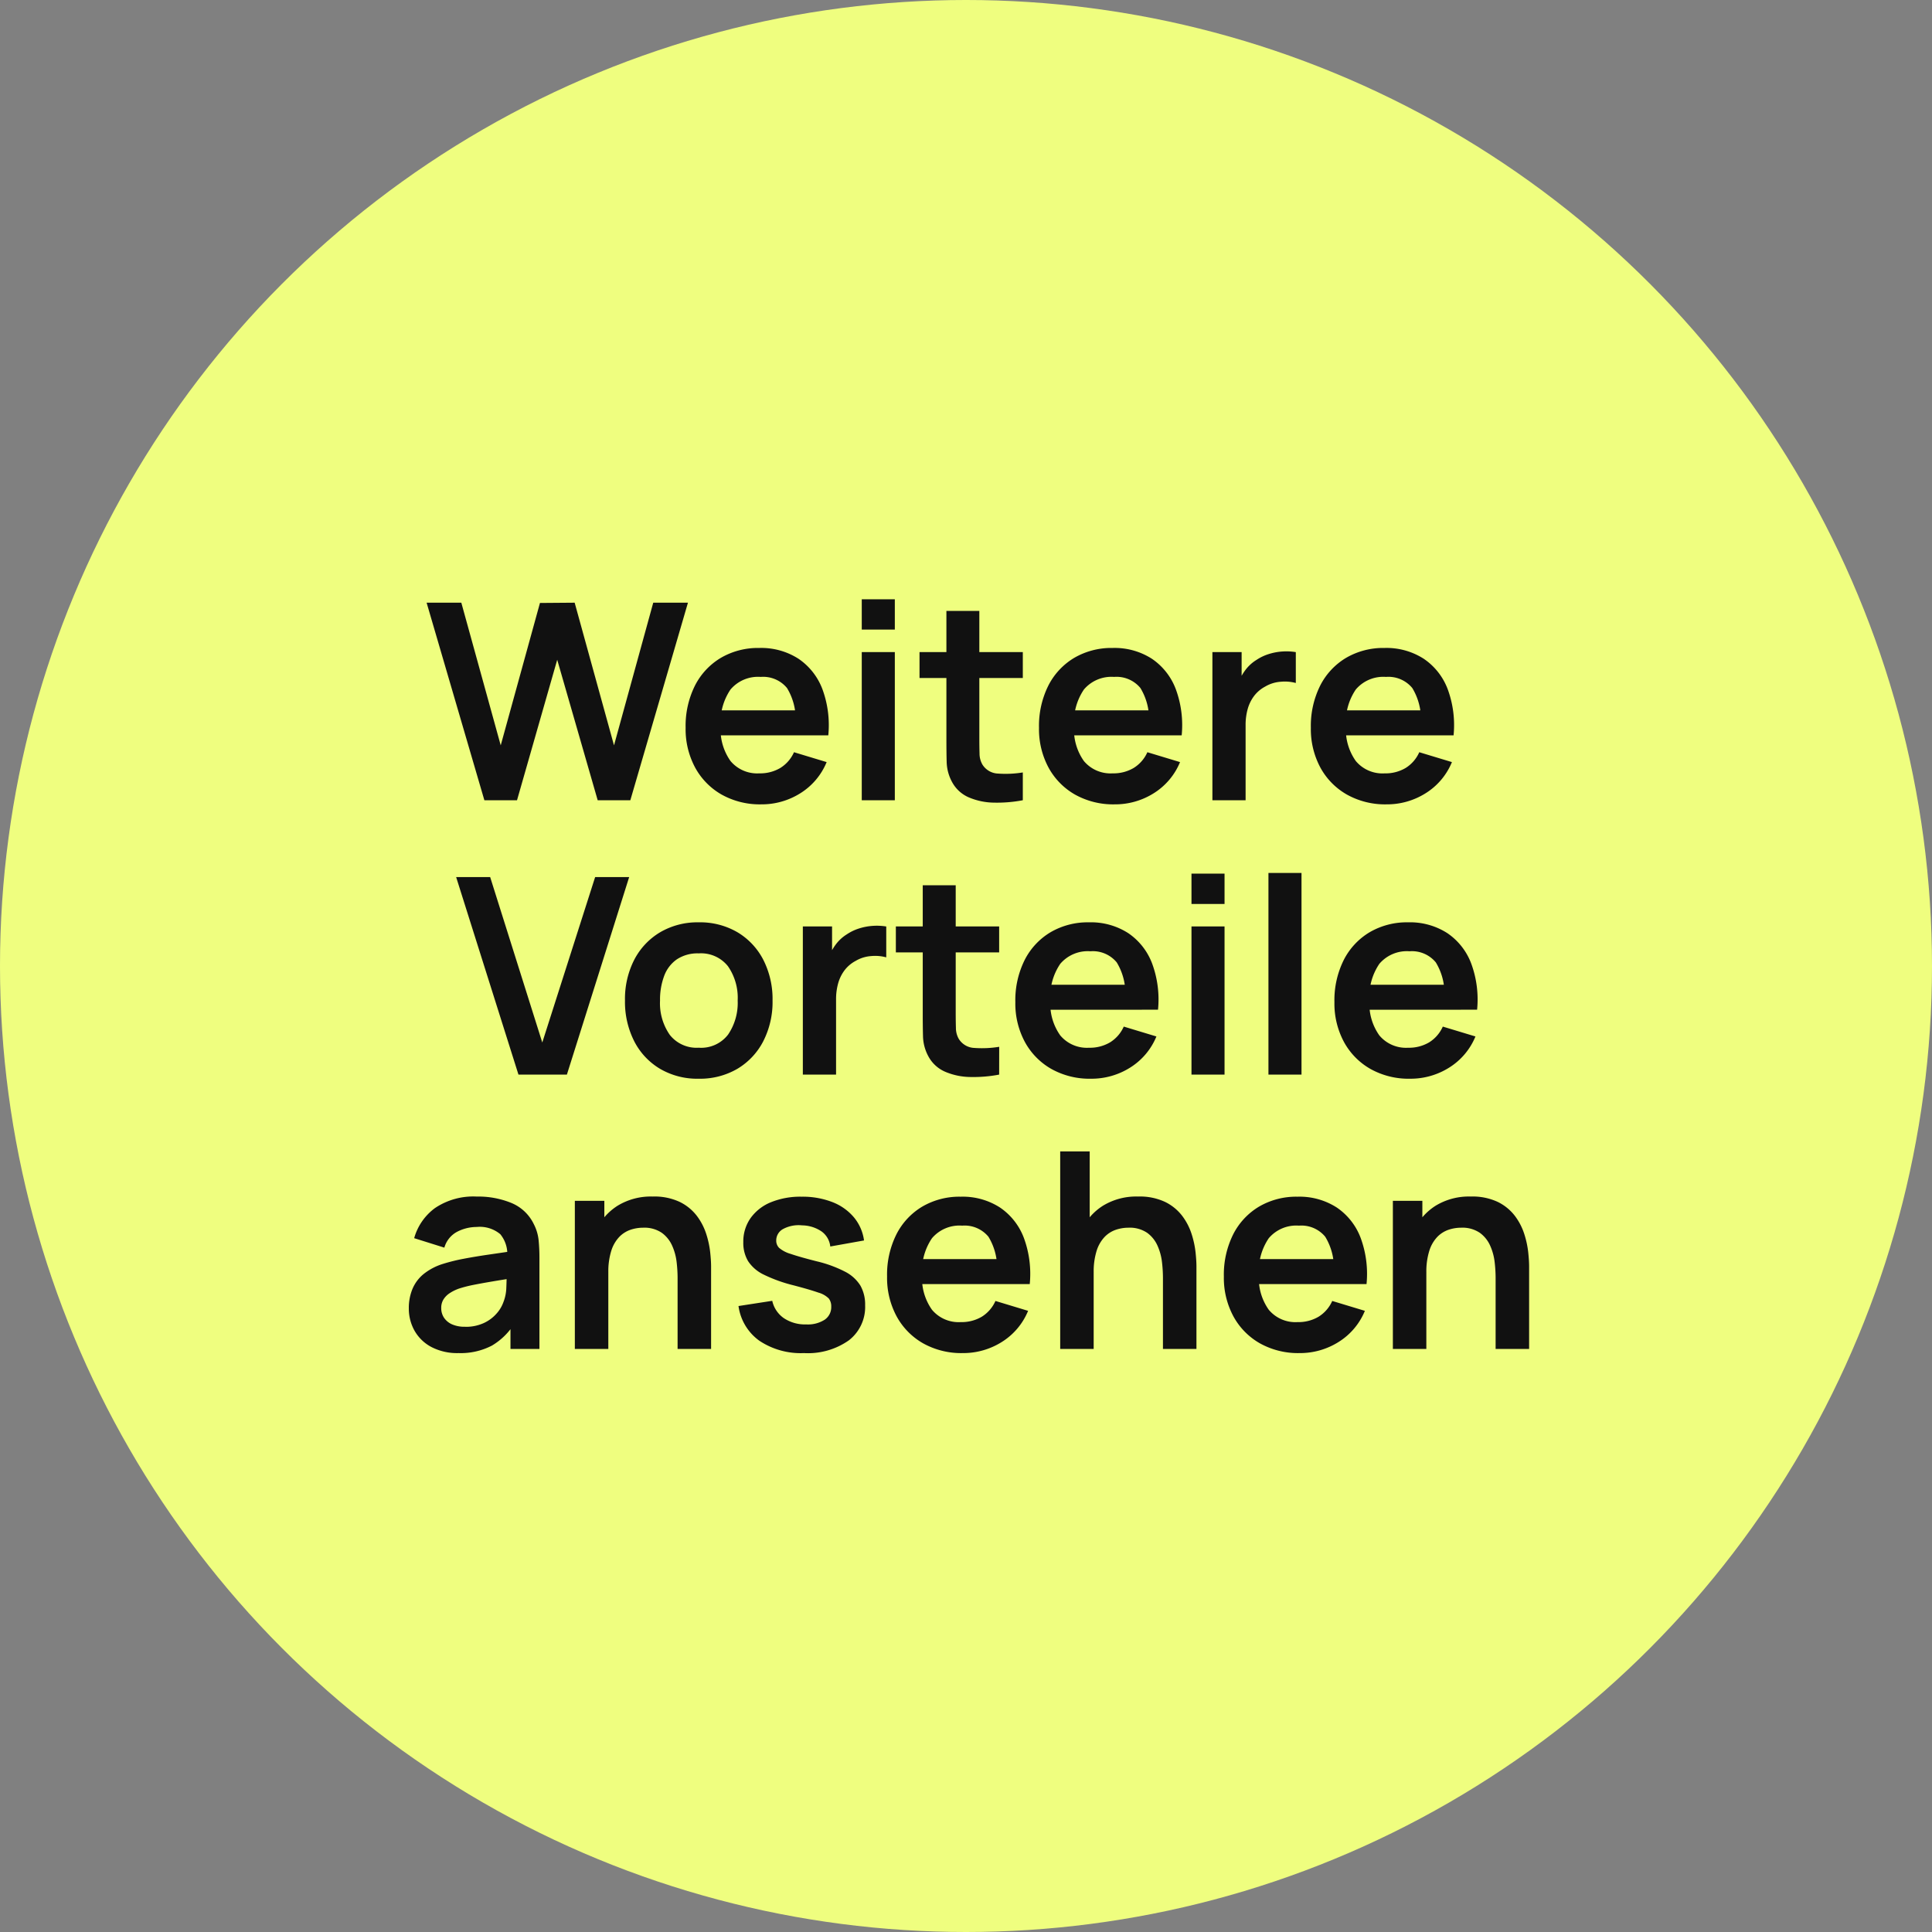
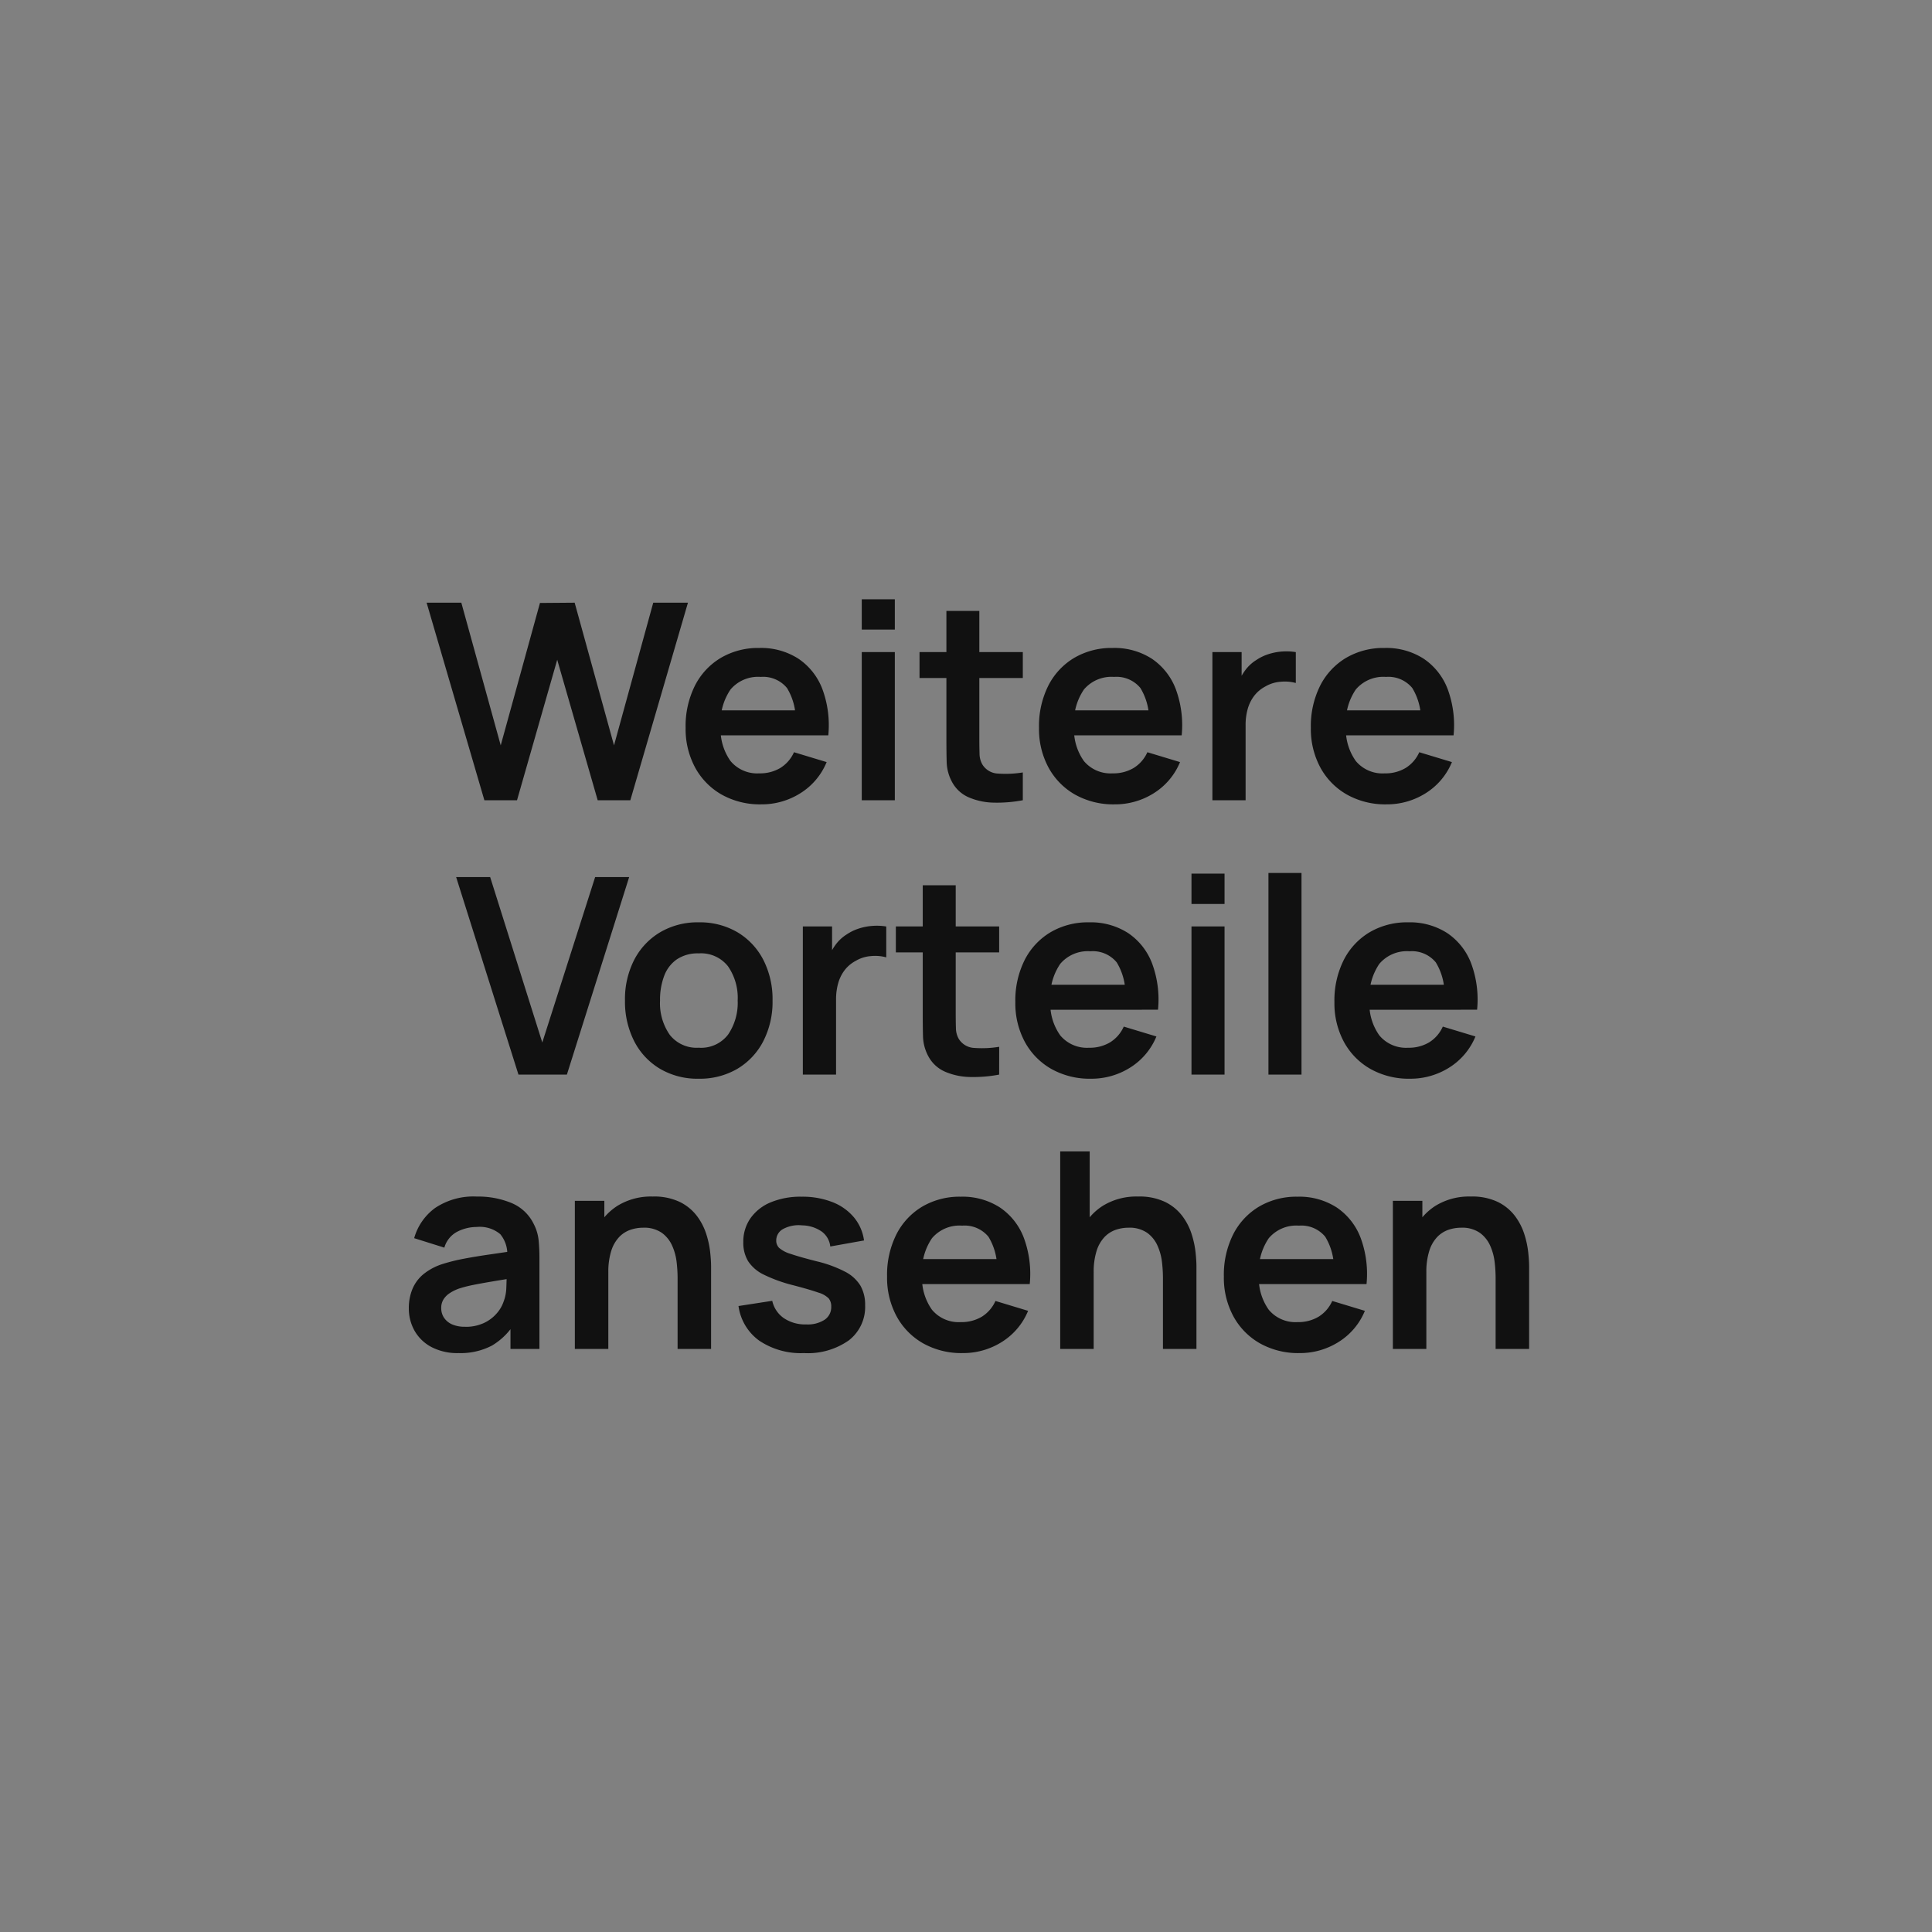
<svg xmlns="http://www.w3.org/2000/svg" width="169" height="169" viewBox="0 0 169 169">
  <rect x="0" y="0" width="169" height="169" fill="#808080" stroke="none" />
  <g id="Group_341" data-name="Group 341" transform="translate(-478 -12815)">
-     <circle id="Ellipse_31" data-name="Ellipse 31" cx="84.5" cy="84.5" r="84.5" transform="translate(478 12815)" fill="#effe7f" />
-     <path id="Path_11584" data-name="Path 11584" d="M-42.63,0l-5.052-17.28h3.036L-41.2-4.8l3.432-12.456,3.036-.024L-31.29-4.8l3.432-12.48h3.036L-29.862,0h-2.856l-3.54-12.288L-39.774,0Zm24.216.36A6.833,6.833,0,0,1-21.87-.492a6.025,6.025,0,0,1-2.322-2.364,7.087,7.087,0,0,1-.834-3.48,7.882,7.882,0,0,1,.816-3.69,5.97,5.97,0,0,1,2.268-2.43,6.445,6.445,0,0,1,3.36-.864,6.026,6.026,0,0,1,3.426.942A5.584,5.584,0,0,1-13.062-9.72a9.09,9.09,0,0,1,.516,4.044h-2.868V-6.732a5.215,5.215,0,0,0-.744-3.084,2.7,2.7,0,0,0-2.3-.972,3.153,3.153,0,0,0-2.64,1.1,5.109,5.109,0,0,0-.864,3.21A4.767,4.767,0,0,0-21.1-3.432a3.036,3.036,0,0,0,2.52,1.08,3.458,3.458,0,0,0,1.842-.474A3.1,3.1,0,0,0-15.546-4.2l2.856.864a5.8,5.8,0,0,1-2.3,2.724A6.333,6.333,0,0,1-18.414.36Zm-4.464-6.036V-7.86h8.916v2.184Zm13.26-9.252V-17.58h2.892v2.652ZM-9.618,0V-12.96h2.892V0ZM4.47,0A12.058,12.058,0,0,1,1.956.21a5.792,5.792,0,0,1-2.2-.456A3.013,3.013,0,0,1-1.722-1.6,3.865,3.865,0,0,1-2.19-3.312q-.024-.876-.024-1.98V-16.56H.666v11.1q0,.78.018,1.368a1.931,1.931,0,0,0,.246.96,1.675,1.675,0,0,0,1.38.8,9.269,9.269,0,0,0,2.16-.1ZM-4.566-10.692V-12.96H4.47v2.268ZM12.5.36A6.833,6.833,0,0,1,9.042-.492,6.025,6.025,0,0,1,6.72-2.856a7.087,7.087,0,0,1-.834-3.48,7.882,7.882,0,0,1,.816-3.69,5.97,5.97,0,0,1,2.268-2.43,6.445,6.445,0,0,1,3.36-.864,6.026,6.026,0,0,1,3.426.942A5.584,5.584,0,0,1,17.85-9.72a9.09,9.09,0,0,1,.516,4.044H15.5V-6.732a5.215,5.215,0,0,0-.744-3.084,2.7,2.7,0,0,0-2.3-.972,3.153,3.153,0,0,0-2.64,1.1,5.109,5.109,0,0,0-.864,3.21A4.767,4.767,0,0,0,9.81-3.432a3.036,3.036,0,0,0,2.52,1.08,3.458,3.458,0,0,0,1.842-.474A3.1,3.1,0,0,0,15.366-4.2l2.856.864a5.8,5.8,0,0,1-2.3,2.724A6.333,6.333,0,0,1,12.5.36ZM8.034-5.676V-7.86H16.95v2.184ZM21.054,0V-12.96H23.61V-9.8l-.312-.408a4.622,4.622,0,0,1,.642-1.182,3.5,3.5,0,0,1,.966-.882,4.138,4.138,0,0,1,1.062-.51,5.042,5.042,0,0,1,1.194-.228,5.086,5.086,0,0,1,1.188.054v2.7a3.684,3.684,0,0,0-1.326-.108,3.06,3.06,0,0,0-1.35.42,2.958,2.958,0,0,0-.978.828,3.436,3.436,0,0,0-.558,1.146,5.117,5.117,0,0,0-.18,1.386V0ZM36.282.36a6.833,6.833,0,0,1-3.456-.852A6.025,6.025,0,0,1,30.5-2.856a7.087,7.087,0,0,1-.834-3.48,7.882,7.882,0,0,1,.816-3.69,5.97,5.97,0,0,1,2.268-2.43,6.445,6.445,0,0,1,3.36-.864,6.026,6.026,0,0,1,3.426.942A5.584,5.584,0,0,1,41.634-9.72a9.09,9.09,0,0,1,.516,4.044H39.282V-6.732a5.215,5.215,0,0,0-.744-3.084,2.7,2.7,0,0,0-2.3-.972,3.153,3.153,0,0,0-2.64,1.1,5.109,5.109,0,0,0-.864,3.21,4.767,4.767,0,0,0,.864,3.048,3.036,3.036,0,0,0,2.52,1.08,3.458,3.458,0,0,0,1.842-.474A3.1,3.1,0,0,0,39.15-4.2l2.856.864a5.8,5.8,0,0,1-2.3,2.724A6.333,6.333,0,0,1,36.282.36ZM31.818-5.676V-7.86h8.916v2.184ZM-39.648,24-45.1,6.72h2.976l4.56,14.472L-32.94,6.72h2.976L-35.412,24Zm15.768.36a6.446,6.446,0,0,1-3.4-.876,5.966,5.966,0,0,1-2.25-2.418,7.606,7.606,0,0,1-.8-3.546,7.512,7.512,0,0,1,.816-3.576,6.017,6.017,0,0,1,2.268-2.4,6.445,6.445,0,0,1,3.36-.864,6.47,6.47,0,0,1,3.408.876,6.007,6.007,0,0,1,2.256,2.418,7.559,7.559,0,0,1,.8,3.546,7.54,7.54,0,0,1-.81,3.558,6.007,6.007,0,0,1-2.262,2.412A6.481,6.481,0,0,1-23.88,24.36Zm0-2.712A2.968,2.968,0,0,0-21.312,20.5a4.928,4.928,0,0,0,.84-2.976,4.85,4.85,0,0,0-.852-3.006,3.007,3.007,0,0,0-2.556-1.122,3.276,3.276,0,0,0-1.914.522,3.063,3.063,0,0,0-1.11,1.452,5.944,5.944,0,0,0-.36,2.154,4.826,4.826,0,0,0,.858,3.006A2.983,2.983,0,0,0-23.88,21.648ZM-14.772,24V11.04h2.556V14.2l-.312-.408a4.622,4.622,0,0,1,.642-1.182,3.5,3.5,0,0,1,.966-.882,4.138,4.138,0,0,1,1.062-.51,5.042,5.042,0,0,1,1.194-.228,5.086,5.086,0,0,1,1.188.054v2.7A3.684,3.684,0,0,0-8.8,13.632a3.06,3.06,0,0,0-1.35.42,2.958,2.958,0,0,0-.978.828,3.436,3.436,0,0,0-.558,1.146,5.117,5.117,0,0,0-.18,1.386V24ZM2.4,24a12.058,12.058,0,0,1-2.514.21,5.792,5.792,0,0,1-2.2-.456A3.013,3.013,0,0,1-3.792,22.4a3.865,3.865,0,0,1-.468-1.716q-.024-.876-.024-1.98V7.44H-1.4v11.1q0,.78.018,1.368a1.931,1.931,0,0,0,.246.96,1.675,1.675,0,0,0,1.38.8,9.269,9.269,0,0,0,2.16-.1ZM-6.636,13.308V11.04H2.4v2.268ZM10.428,24.36a6.833,6.833,0,0,1-3.456-.852A6.025,6.025,0,0,1,4.65,21.144a7.087,7.087,0,0,1-.834-3.48,7.882,7.882,0,0,1,.816-3.69A5.97,5.97,0,0,1,6.9,11.544a6.445,6.445,0,0,1,3.36-.864,6.026,6.026,0,0,1,3.426.942A5.584,5.584,0,0,1,15.78,14.28a9.09,9.09,0,0,1,.516,4.044H13.428V17.268a5.215,5.215,0,0,0-.744-3.084,2.7,2.7,0,0,0-2.3-.972,3.153,3.153,0,0,0-2.64,1.1,5.109,5.109,0,0,0-.864,3.21,4.767,4.767,0,0,0,.864,3.048,3.036,3.036,0,0,0,2.52,1.08,3.458,3.458,0,0,0,1.842-.474A3.1,3.1,0,0,0,13.3,19.8l2.856.864a5.8,5.8,0,0,1-2.3,2.724A6.333,6.333,0,0,1,10.428,24.36ZM5.964,18.324V16.14H14.88v2.184Zm13.26-9.252V6.42h2.892V9.072Zm0,14.928V11.04h2.892V24Zm6.732,0V6.36h2.892V24Zm12.384.36a6.833,6.833,0,0,1-3.456-.852,6.025,6.025,0,0,1-2.322-2.364,7.087,7.087,0,0,1-.834-3.48,7.882,7.882,0,0,1,.816-3.69,5.97,5.97,0,0,1,2.268-2.43,6.445,6.445,0,0,1,3.36-.864,6.026,6.026,0,0,1,3.426.942,5.584,5.584,0,0,1,2.094,2.658,9.09,9.09,0,0,1,.516,4.044H41.34V17.268a5.215,5.215,0,0,0-.744-3.084,2.7,2.7,0,0,0-2.3-.972,3.153,3.153,0,0,0-2.64,1.1,5.109,5.109,0,0,0-.864,3.21,4.767,4.767,0,0,0,.864,3.048,3.036,3.036,0,0,0,2.52,1.08,3.458,3.458,0,0,0,1.842-.474A3.1,3.1,0,0,0,41.208,19.8l2.856.864a5.8,5.8,0,0,1-2.3,2.724A6.333,6.333,0,0,1,38.34,24.36Zm-4.464-6.036V16.14h8.916v2.184ZM-44.892,48.36a4.875,4.875,0,0,1-2.376-.534,3.653,3.653,0,0,1-1.47-1.422,3.93,3.93,0,0,1-.5-1.956,4.352,4.352,0,0,1,.312-1.686,3.371,3.371,0,0,1,.96-1.3,5.122,5.122,0,0,1,1.68-.894,15.843,15.843,0,0,1,1.83-.456q1.05-.2,2.28-.378t2.574-.378l-1.032.588a2.732,2.732,0,0,0-.6-1.98,2.783,2.783,0,0,0-2.064-.636,3.739,3.739,0,0,0-1.692.408,2.264,2.264,0,0,0-1.14,1.4l-2.64-.828a4.894,4.894,0,0,1,1.83-2.64,6.005,6.005,0,0,1,3.642-1,7.657,7.657,0,0,1,3.042.564,3.773,3.773,0,0,1,1.95,1.848,3.936,3.936,0,0,1,.42,1.4,15.548,15.548,0,0,1,.072,1.554V48h-2.532V45.192l.42.456a5.786,5.786,0,0,1-2.046,2.058A5.925,5.925,0,0,1-44.892,48.36Zm.576-2.3a3.723,3.723,0,0,0,1.68-.348,3.344,3.344,0,0,0,1.11-.852,3,3,0,0,0,.558-.948,3.708,3.708,0,0,0,.258-1.266q.03-.714.03-1.158l.888.264q-1.308.2-2.244.36t-1.608.294a11.043,11.043,0,0,0-1.188.306,3.676,3.676,0,0,0-.852.42,1.79,1.79,0,0,0-.534.552,1.4,1.4,0,0,0-.186.732,1.508,1.508,0,0,0,.24.846,1.646,1.646,0,0,0,.7.582A2.7,2.7,0,0,0-44.316,46.056ZM-25.728,48V41.76a12.173,12.173,0,0,0-.084-1.356,4.863,4.863,0,0,0-.39-1.434,2.778,2.778,0,0,0-.912-1.134,2.715,2.715,0,0,0-1.638-.444,3.433,3.433,0,0,0-1.092.18,2.488,2.488,0,0,0-.978.618,3.1,3.1,0,0,0-.7,1.2,6.056,6.056,0,0,0-.264,1.95l-1.716-.732a6.872,6.872,0,0,1,.642-3,5.1,5.1,0,0,1,1.89-2.142,5.59,5.59,0,0,1,3.072-.8,5.189,5.189,0,0,1,2.376.48,4.2,4.2,0,0,1,1.488,1.224,5.328,5.328,0,0,1,.816,1.584,8.126,8.126,0,0,1,.342,1.59q.078.75.078,1.218V48Zm-8.988,0V35.04h2.58v4.02h.348V48Zm20.04.36a6.521,6.521,0,0,1-3.9-1.08A4.479,4.479,0,0,1-20.4,44.244l2.952-.456A2.494,2.494,0,0,0-16.44,45.3a3.325,3.325,0,0,0,1.968.552,2.712,2.712,0,0,0,1.614-.414,1.326,1.326,0,0,0,.57-1.134,1.131,1.131,0,0,0-.21-.714,2.079,2.079,0,0,0-.918-.522q-.708-.252-2.172-.636a12.993,12.993,0,0,1-2.592-.93,3.393,3.393,0,0,1-1.38-1.182,3.106,3.106,0,0,1-.42-1.656,3.565,3.565,0,0,1,.636-2.112,4.063,4.063,0,0,1,1.776-1.386,6.82,6.82,0,0,1,2.688-.486,7.179,7.179,0,0,1,2.682.468,4.655,4.655,0,0,1,1.89,1.332,3.993,3.993,0,0,1,.888,2.028l-2.952.528a1.866,1.866,0,0,0-.75-1.308,3.089,3.089,0,0,0-1.71-.54,2.884,2.884,0,0,0-1.644.306A1.136,1.136,0,0,0-17.1,38.52a.888.888,0,0,0,.252.636,2.7,2.7,0,0,0,1.014.528q.762.264,2.274.648a10.828,10.828,0,0,1,2.478.906,3.382,3.382,0,0,1,1.344,1.218,3.345,3.345,0,0,1,.414,1.716,3.69,3.69,0,0,1-1.422,3.072A6.215,6.215,0,0,1-14.676,48.36Zm13.884,0a6.833,6.833,0,0,1-3.456-.852A6.025,6.025,0,0,1-6.57,45.144a7.087,7.087,0,0,1-.834-3.48,7.882,7.882,0,0,1,.816-3.69,5.97,5.97,0,0,1,2.268-2.43A6.445,6.445,0,0,1-.96,34.68a6.026,6.026,0,0,1,3.426.942A5.584,5.584,0,0,1,4.56,38.28a9.09,9.09,0,0,1,.516,4.044H2.208V41.268a5.215,5.215,0,0,0-.744-3.084,2.7,2.7,0,0,0-2.3-.972,3.153,3.153,0,0,0-2.64,1.1,5.109,5.109,0,0,0-.864,3.21,4.767,4.767,0,0,0,.864,3.048,3.036,3.036,0,0,0,2.52,1.08,3.458,3.458,0,0,0,1.842-.474A3.1,3.1,0,0,0,2.076,43.8l2.856.864a5.8,5.8,0,0,1-2.3,2.724A6.333,6.333,0,0,1-.792,48.36Zm-4.464-6.036V40.14H3.66v2.184ZM16.728,48V41.76a12.173,12.173,0,0,0-.084-1.356,4.863,4.863,0,0,0-.39-1.434,2.778,2.778,0,0,0-.912-1.134,2.715,2.715,0,0,0-1.638-.444,3.433,3.433,0,0,0-1.092.18,2.488,2.488,0,0,0-.978.618,3.1,3.1,0,0,0-.7,1.2,6.056,6.056,0,0,0-.264,1.95l-1.716-.732a6.872,6.872,0,0,1,.642-3,5.1,5.1,0,0,1,1.89-2.142,5.59,5.59,0,0,1,3.072-.8,5.189,5.189,0,0,1,2.376.48,4.2,4.2,0,0,1,1.488,1.224,5.328,5.328,0,0,1,.816,1.584,8.126,8.126,0,0,1,.342,1.59q.078.75.078,1.218V48ZM7.74,48V30.72h2.58v9.1h.348V48Zm20.928.36a6.833,6.833,0,0,1-3.456-.852,6.025,6.025,0,0,1-2.322-2.364,7.087,7.087,0,0,1-.834-3.48,7.882,7.882,0,0,1,.816-3.69,5.97,5.97,0,0,1,2.268-2.43,6.445,6.445,0,0,1,3.36-.864,6.026,6.026,0,0,1,3.426.942A5.584,5.584,0,0,1,34.02,38.28a9.09,9.09,0,0,1,.516,4.044H31.668V41.268a5.215,5.215,0,0,0-.744-3.084,2.7,2.7,0,0,0-2.3-.972,3.153,3.153,0,0,0-2.64,1.1,5.109,5.109,0,0,0-.864,3.21,4.767,4.767,0,0,0,.864,3.048,3.036,3.036,0,0,0,2.52,1.08,3.458,3.458,0,0,0,1.842-.474A3.1,3.1,0,0,0,31.536,43.8l2.856.864a5.8,5.8,0,0,1-2.3,2.724A6.333,6.333,0,0,1,28.668,48.36ZM24.2,42.324V40.14H33.12v2.184ZM45.828,48V41.76a12.173,12.173,0,0,0-.084-1.356,4.863,4.863,0,0,0-.39-1.434,2.778,2.778,0,0,0-.912-1.134,2.715,2.715,0,0,0-1.638-.444,3.433,3.433,0,0,0-1.092.18,2.488,2.488,0,0,0-.978.618,3.1,3.1,0,0,0-.7,1.2,6.056,6.056,0,0,0-.264,1.95l-1.716-.732a6.872,6.872,0,0,1,.642-3,5.1,5.1,0,0,1,1.89-2.142,5.59,5.59,0,0,1,3.072-.8,5.189,5.189,0,0,1,2.376.48,4.2,4.2,0,0,1,1.488,1.224,5.328,5.328,0,0,1,.816,1.584,8.126,8.126,0,0,1,.342,1.59q.078.75.078,1.218V48ZM36.84,48V35.04h2.58v4.02h.348V48Z" transform="translate(563 12885)" fill="#111" />
+     <path id="Path_11584" data-name="Path 11584" d="M-42.63,0l-5.052-17.28h3.036L-41.2-4.8l3.432-12.456,3.036-.024L-31.29-4.8l3.432-12.48h3.036L-29.862,0h-2.856l-3.54-12.288L-39.774,0Zm24.216.36A6.833,6.833,0,0,1-21.87-.492a6.025,6.025,0,0,1-2.322-2.364,7.087,7.087,0,0,1-.834-3.48,7.882,7.882,0,0,1,.816-3.69,5.97,5.97,0,0,1,2.268-2.43,6.445,6.445,0,0,1,3.36-.864,6.026,6.026,0,0,1,3.426.942A5.584,5.584,0,0,1-13.062-9.72a9.09,9.09,0,0,1,.516,4.044h-2.868V-6.732a5.215,5.215,0,0,0-.744-3.084,2.7,2.7,0,0,0-2.3-.972,3.153,3.153,0,0,0-2.64,1.1,5.109,5.109,0,0,0-.864,3.21A4.767,4.767,0,0,0-21.1-3.432a3.036,3.036,0,0,0,2.52,1.08,3.458,3.458,0,0,0,1.842-.474A3.1,3.1,0,0,0-15.546-4.2l2.856.864a5.8,5.8,0,0,1-2.3,2.724A6.333,6.333,0,0,1-18.414.36Zm-4.464-6.036V-7.86h8.916v2.184Zm13.26-9.252V-17.58h2.892v2.652ZM-9.618,0V-12.96h2.892V0ZM4.47,0A12.058,12.058,0,0,1,1.956.21a5.792,5.792,0,0,1-2.2-.456A3.013,3.013,0,0,1-1.722-1.6,3.865,3.865,0,0,1-2.19-3.312q-.024-.876-.024-1.98V-16.56H.666v11.1q0,.78.018,1.368a1.931,1.931,0,0,0,.246.96,1.675,1.675,0,0,0,1.38.8,9.269,9.269,0,0,0,2.16-.1ZM-4.566-10.692V-12.96H4.47v2.268M12.5.36A6.833,6.833,0,0,1,9.042-.492,6.025,6.025,0,0,1,6.72-2.856a7.087,7.087,0,0,1-.834-3.48,7.882,7.882,0,0,1,.816-3.69,5.97,5.97,0,0,1,2.268-2.43,6.445,6.445,0,0,1,3.36-.864,6.026,6.026,0,0,1,3.426.942A5.584,5.584,0,0,1,17.85-9.72a9.09,9.09,0,0,1,.516,4.044H15.5V-6.732a5.215,5.215,0,0,0-.744-3.084,2.7,2.7,0,0,0-2.3-.972,3.153,3.153,0,0,0-2.64,1.1,5.109,5.109,0,0,0-.864,3.21A4.767,4.767,0,0,0,9.81-3.432a3.036,3.036,0,0,0,2.52,1.08,3.458,3.458,0,0,0,1.842-.474A3.1,3.1,0,0,0,15.366-4.2l2.856.864a5.8,5.8,0,0,1-2.3,2.724A6.333,6.333,0,0,1,12.5.36ZM8.034-5.676V-7.86H16.95v2.184ZM21.054,0V-12.96H23.61V-9.8l-.312-.408a4.622,4.622,0,0,1,.642-1.182,3.5,3.5,0,0,1,.966-.882,4.138,4.138,0,0,1,1.062-.51,5.042,5.042,0,0,1,1.194-.228,5.086,5.086,0,0,1,1.188.054v2.7a3.684,3.684,0,0,0-1.326-.108,3.06,3.06,0,0,0-1.35.42,2.958,2.958,0,0,0-.978.828,3.436,3.436,0,0,0-.558,1.146,5.117,5.117,0,0,0-.18,1.386V0ZM36.282.36a6.833,6.833,0,0,1-3.456-.852A6.025,6.025,0,0,1,30.5-2.856a7.087,7.087,0,0,1-.834-3.48,7.882,7.882,0,0,1,.816-3.69,5.97,5.97,0,0,1,2.268-2.43,6.445,6.445,0,0,1,3.36-.864,6.026,6.026,0,0,1,3.426.942A5.584,5.584,0,0,1,41.634-9.72a9.09,9.09,0,0,1,.516,4.044H39.282V-6.732a5.215,5.215,0,0,0-.744-3.084,2.7,2.7,0,0,0-2.3-.972,3.153,3.153,0,0,0-2.64,1.1,5.109,5.109,0,0,0-.864,3.21,4.767,4.767,0,0,0,.864,3.048,3.036,3.036,0,0,0,2.52,1.08,3.458,3.458,0,0,0,1.842-.474A3.1,3.1,0,0,0,39.15-4.2l2.856.864a5.8,5.8,0,0,1-2.3,2.724A6.333,6.333,0,0,1,36.282.36ZM31.818-5.676V-7.86h8.916v2.184ZM-39.648,24-45.1,6.72h2.976l4.56,14.472L-32.94,6.72h2.976L-35.412,24Zm15.768.36a6.446,6.446,0,0,1-3.4-.876,5.966,5.966,0,0,1-2.25-2.418,7.606,7.606,0,0,1-.8-3.546,7.512,7.512,0,0,1,.816-3.576,6.017,6.017,0,0,1,2.268-2.4,6.445,6.445,0,0,1,3.36-.864,6.47,6.47,0,0,1,3.408.876,6.007,6.007,0,0,1,2.256,2.418,7.559,7.559,0,0,1,.8,3.546,7.54,7.54,0,0,1-.81,3.558,6.007,6.007,0,0,1-2.262,2.412A6.481,6.481,0,0,1-23.88,24.36Zm0-2.712A2.968,2.968,0,0,0-21.312,20.5a4.928,4.928,0,0,0,.84-2.976,4.85,4.85,0,0,0-.852-3.006,3.007,3.007,0,0,0-2.556-1.122,3.276,3.276,0,0,0-1.914.522,3.063,3.063,0,0,0-1.11,1.452,5.944,5.944,0,0,0-.36,2.154,4.826,4.826,0,0,0,.858,3.006A2.983,2.983,0,0,0-23.88,21.648ZM-14.772,24V11.04h2.556V14.2l-.312-.408a4.622,4.622,0,0,1,.642-1.182,3.5,3.5,0,0,1,.966-.882,4.138,4.138,0,0,1,1.062-.51,5.042,5.042,0,0,1,1.194-.228,5.086,5.086,0,0,1,1.188.054v2.7A3.684,3.684,0,0,0-8.8,13.632a3.06,3.06,0,0,0-1.35.42,2.958,2.958,0,0,0-.978.828,3.436,3.436,0,0,0-.558,1.146,5.117,5.117,0,0,0-.18,1.386V24ZM2.4,24a12.058,12.058,0,0,1-2.514.21,5.792,5.792,0,0,1-2.2-.456A3.013,3.013,0,0,1-3.792,22.4a3.865,3.865,0,0,1-.468-1.716q-.024-.876-.024-1.98V7.44H-1.4v11.1q0,.78.018,1.368a1.931,1.931,0,0,0,.246.96,1.675,1.675,0,0,0,1.38.8,9.269,9.269,0,0,0,2.16-.1ZM-6.636,13.308V11.04H2.4v2.268ZM10.428,24.36a6.833,6.833,0,0,1-3.456-.852A6.025,6.025,0,0,1,4.65,21.144a7.087,7.087,0,0,1-.834-3.48,7.882,7.882,0,0,1,.816-3.69A5.97,5.97,0,0,1,6.9,11.544a6.445,6.445,0,0,1,3.36-.864,6.026,6.026,0,0,1,3.426.942A5.584,5.584,0,0,1,15.78,14.28a9.09,9.09,0,0,1,.516,4.044H13.428V17.268a5.215,5.215,0,0,0-.744-3.084,2.7,2.7,0,0,0-2.3-.972,3.153,3.153,0,0,0-2.64,1.1,5.109,5.109,0,0,0-.864,3.21,4.767,4.767,0,0,0,.864,3.048,3.036,3.036,0,0,0,2.52,1.08,3.458,3.458,0,0,0,1.842-.474A3.1,3.1,0,0,0,13.3,19.8l2.856.864a5.8,5.8,0,0,1-2.3,2.724A6.333,6.333,0,0,1,10.428,24.36ZM5.964,18.324V16.14H14.88v2.184Zm13.26-9.252V6.42h2.892V9.072Zm0,14.928V11.04h2.892V24Zm6.732,0V6.36h2.892V24Zm12.384.36a6.833,6.833,0,0,1-3.456-.852,6.025,6.025,0,0,1-2.322-2.364,7.087,7.087,0,0,1-.834-3.48,7.882,7.882,0,0,1,.816-3.69,5.97,5.97,0,0,1,2.268-2.43,6.445,6.445,0,0,1,3.36-.864,6.026,6.026,0,0,1,3.426.942,5.584,5.584,0,0,1,2.094,2.658,9.09,9.09,0,0,1,.516,4.044H41.34V17.268a5.215,5.215,0,0,0-.744-3.084,2.7,2.7,0,0,0-2.3-.972,3.153,3.153,0,0,0-2.64,1.1,5.109,5.109,0,0,0-.864,3.21,4.767,4.767,0,0,0,.864,3.048,3.036,3.036,0,0,0,2.52,1.08,3.458,3.458,0,0,0,1.842-.474A3.1,3.1,0,0,0,41.208,19.8l2.856.864a5.8,5.8,0,0,1-2.3,2.724A6.333,6.333,0,0,1,38.34,24.36Zm-4.464-6.036V16.14h8.916v2.184ZM-44.892,48.36a4.875,4.875,0,0,1-2.376-.534,3.653,3.653,0,0,1-1.47-1.422,3.93,3.93,0,0,1-.5-1.956,4.352,4.352,0,0,1,.312-1.686,3.371,3.371,0,0,1,.96-1.3,5.122,5.122,0,0,1,1.68-.894,15.843,15.843,0,0,1,1.83-.456q1.05-.2,2.28-.378t2.574-.378l-1.032.588a2.732,2.732,0,0,0-.6-1.98,2.783,2.783,0,0,0-2.064-.636,3.739,3.739,0,0,0-1.692.408,2.264,2.264,0,0,0-1.14,1.4l-2.64-.828a4.894,4.894,0,0,1,1.83-2.64,6.005,6.005,0,0,1,3.642-1,7.657,7.657,0,0,1,3.042.564,3.773,3.773,0,0,1,1.95,1.848,3.936,3.936,0,0,1,.42,1.4,15.548,15.548,0,0,1,.072,1.554V48h-2.532V45.192l.42.456a5.786,5.786,0,0,1-2.046,2.058A5.925,5.925,0,0,1-44.892,48.36Zm.576-2.3a3.723,3.723,0,0,0,1.68-.348,3.344,3.344,0,0,0,1.11-.852,3,3,0,0,0,.558-.948,3.708,3.708,0,0,0,.258-1.266q.03-.714.03-1.158l.888.264q-1.308.2-2.244.36t-1.608.294a11.043,11.043,0,0,0-1.188.306,3.676,3.676,0,0,0-.852.42,1.79,1.79,0,0,0-.534.552,1.4,1.4,0,0,0-.186.732,1.508,1.508,0,0,0,.24.846,1.646,1.646,0,0,0,.7.582A2.7,2.7,0,0,0-44.316,46.056ZM-25.728,48V41.76a12.173,12.173,0,0,0-.084-1.356,4.863,4.863,0,0,0-.39-1.434,2.778,2.778,0,0,0-.912-1.134,2.715,2.715,0,0,0-1.638-.444,3.433,3.433,0,0,0-1.092.18,2.488,2.488,0,0,0-.978.618,3.1,3.1,0,0,0-.7,1.2,6.056,6.056,0,0,0-.264,1.95l-1.716-.732a6.872,6.872,0,0,1,.642-3,5.1,5.1,0,0,1,1.89-2.142,5.59,5.59,0,0,1,3.072-.8,5.189,5.189,0,0,1,2.376.48,4.2,4.2,0,0,1,1.488,1.224,5.328,5.328,0,0,1,.816,1.584,8.126,8.126,0,0,1,.342,1.59q.078.75.078,1.218V48Zm-8.988,0V35.04h2.58v4.02h.348V48Zm20.04.36a6.521,6.521,0,0,1-3.9-1.08A4.479,4.479,0,0,1-20.4,44.244l2.952-.456A2.494,2.494,0,0,0-16.44,45.3a3.325,3.325,0,0,0,1.968.552,2.712,2.712,0,0,0,1.614-.414,1.326,1.326,0,0,0,.57-1.134,1.131,1.131,0,0,0-.21-.714,2.079,2.079,0,0,0-.918-.522q-.708-.252-2.172-.636a12.993,12.993,0,0,1-2.592-.93,3.393,3.393,0,0,1-1.38-1.182,3.106,3.106,0,0,1-.42-1.656,3.565,3.565,0,0,1,.636-2.112,4.063,4.063,0,0,1,1.776-1.386,6.82,6.82,0,0,1,2.688-.486,7.179,7.179,0,0,1,2.682.468,4.655,4.655,0,0,1,1.89,1.332,3.993,3.993,0,0,1,.888,2.028l-2.952.528a1.866,1.866,0,0,0-.75-1.308,3.089,3.089,0,0,0-1.71-.54,2.884,2.884,0,0,0-1.644.306A1.136,1.136,0,0,0-17.1,38.52a.888.888,0,0,0,.252.636,2.7,2.7,0,0,0,1.014.528q.762.264,2.274.648a10.828,10.828,0,0,1,2.478.906,3.382,3.382,0,0,1,1.344,1.218,3.345,3.345,0,0,1,.414,1.716,3.69,3.69,0,0,1-1.422,3.072A6.215,6.215,0,0,1-14.676,48.36Zm13.884,0a6.833,6.833,0,0,1-3.456-.852A6.025,6.025,0,0,1-6.57,45.144a7.087,7.087,0,0,1-.834-3.48,7.882,7.882,0,0,1,.816-3.69,5.97,5.97,0,0,1,2.268-2.43A6.445,6.445,0,0,1-.96,34.68a6.026,6.026,0,0,1,3.426.942A5.584,5.584,0,0,1,4.56,38.28a9.09,9.09,0,0,1,.516,4.044H2.208V41.268a5.215,5.215,0,0,0-.744-3.084,2.7,2.7,0,0,0-2.3-.972,3.153,3.153,0,0,0-2.64,1.1,5.109,5.109,0,0,0-.864,3.21,4.767,4.767,0,0,0,.864,3.048,3.036,3.036,0,0,0,2.52,1.08,3.458,3.458,0,0,0,1.842-.474A3.1,3.1,0,0,0,2.076,43.8l2.856.864a5.8,5.8,0,0,1-2.3,2.724A6.333,6.333,0,0,1-.792,48.36Zm-4.464-6.036V40.14H3.66v2.184ZM16.728,48V41.76a12.173,12.173,0,0,0-.084-1.356,4.863,4.863,0,0,0-.39-1.434,2.778,2.778,0,0,0-.912-1.134,2.715,2.715,0,0,0-1.638-.444,3.433,3.433,0,0,0-1.092.18,2.488,2.488,0,0,0-.978.618,3.1,3.1,0,0,0-.7,1.2,6.056,6.056,0,0,0-.264,1.95l-1.716-.732a6.872,6.872,0,0,1,.642-3,5.1,5.1,0,0,1,1.89-2.142,5.59,5.59,0,0,1,3.072-.8,5.189,5.189,0,0,1,2.376.48,4.2,4.2,0,0,1,1.488,1.224,5.328,5.328,0,0,1,.816,1.584,8.126,8.126,0,0,1,.342,1.59q.078.75.078,1.218V48ZM7.74,48V30.72h2.58v9.1h.348V48Zm20.928.36a6.833,6.833,0,0,1-3.456-.852,6.025,6.025,0,0,1-2.322-2.364,7.087,7.087,0,0,1-.834-3.48,7.882,7.882,0,0,1,.816-3.69,5.97,5.97,0,0,1,2.268-2.43,6.445,6.445,0,0,1,3.36-.864,6.026,6.026,0,0,1,3.426.942A5.584,5.584,0,0,1,34.02,38.28a9.09,9.09,0,0,1,.516,4.044H31.668V41.268a5.215,5.215,0,0,0-.744-3.084,2.7,2.7,0,0,0-2.3-.972,3.153,3.153,0,0,0-2.64,1.1,5.109,5.109,0,0,0-.864,3.21,4.767,4.767,0,0,0,.864,3.048,3.036,3.036,0,0,0,2.52,1.08,3.458,3.458,0,0,0,1.842-.474A3.1,3.1,0,0,0,31.536,43.8l2.856.864a5.8,5.8,0,0,1-2.3,2.724A6.333,6.333,0,0,1,28.668,48.36ZM24.2,42.324V40.14H33.12v2.184ZM45.828,48V41.76a12.173,12.173,0,0,0-.084-1.356,4.863,4.863,0,0,0-.39-1.434,2.778,2.778,0,0,0-.912-1.134,2.715,2.715,0,0,0-1.638-.444,3.433,3.433,0,0,0-1.092.18,2.488,2.488,0,0,0-.978.618,3.1,3.1,0,0,0-.7,1.2,6.056,6.056,0,0,0-.264,1.95l-1.716-.732a6.872,6.872,0,0,1,.642-3,5.1,5.1,0,0,1,1.89-2.142,5.59,5.59,0,0,1,3.072-.8,5.189,5.189,0,0,1,2.376.48,4.2,4.2,0,0,1,1.488,1.224,5.328,5.328,0,0,1,.816,1.584,8.126,8.126,0,0,1,.342,1.59q.078.75.078,1.218V48ZM36.84,48V35.04h2.58v4.02h.348V48Z" transform="translate(563 12885)" fill="#111" />
  </g>
</svg>